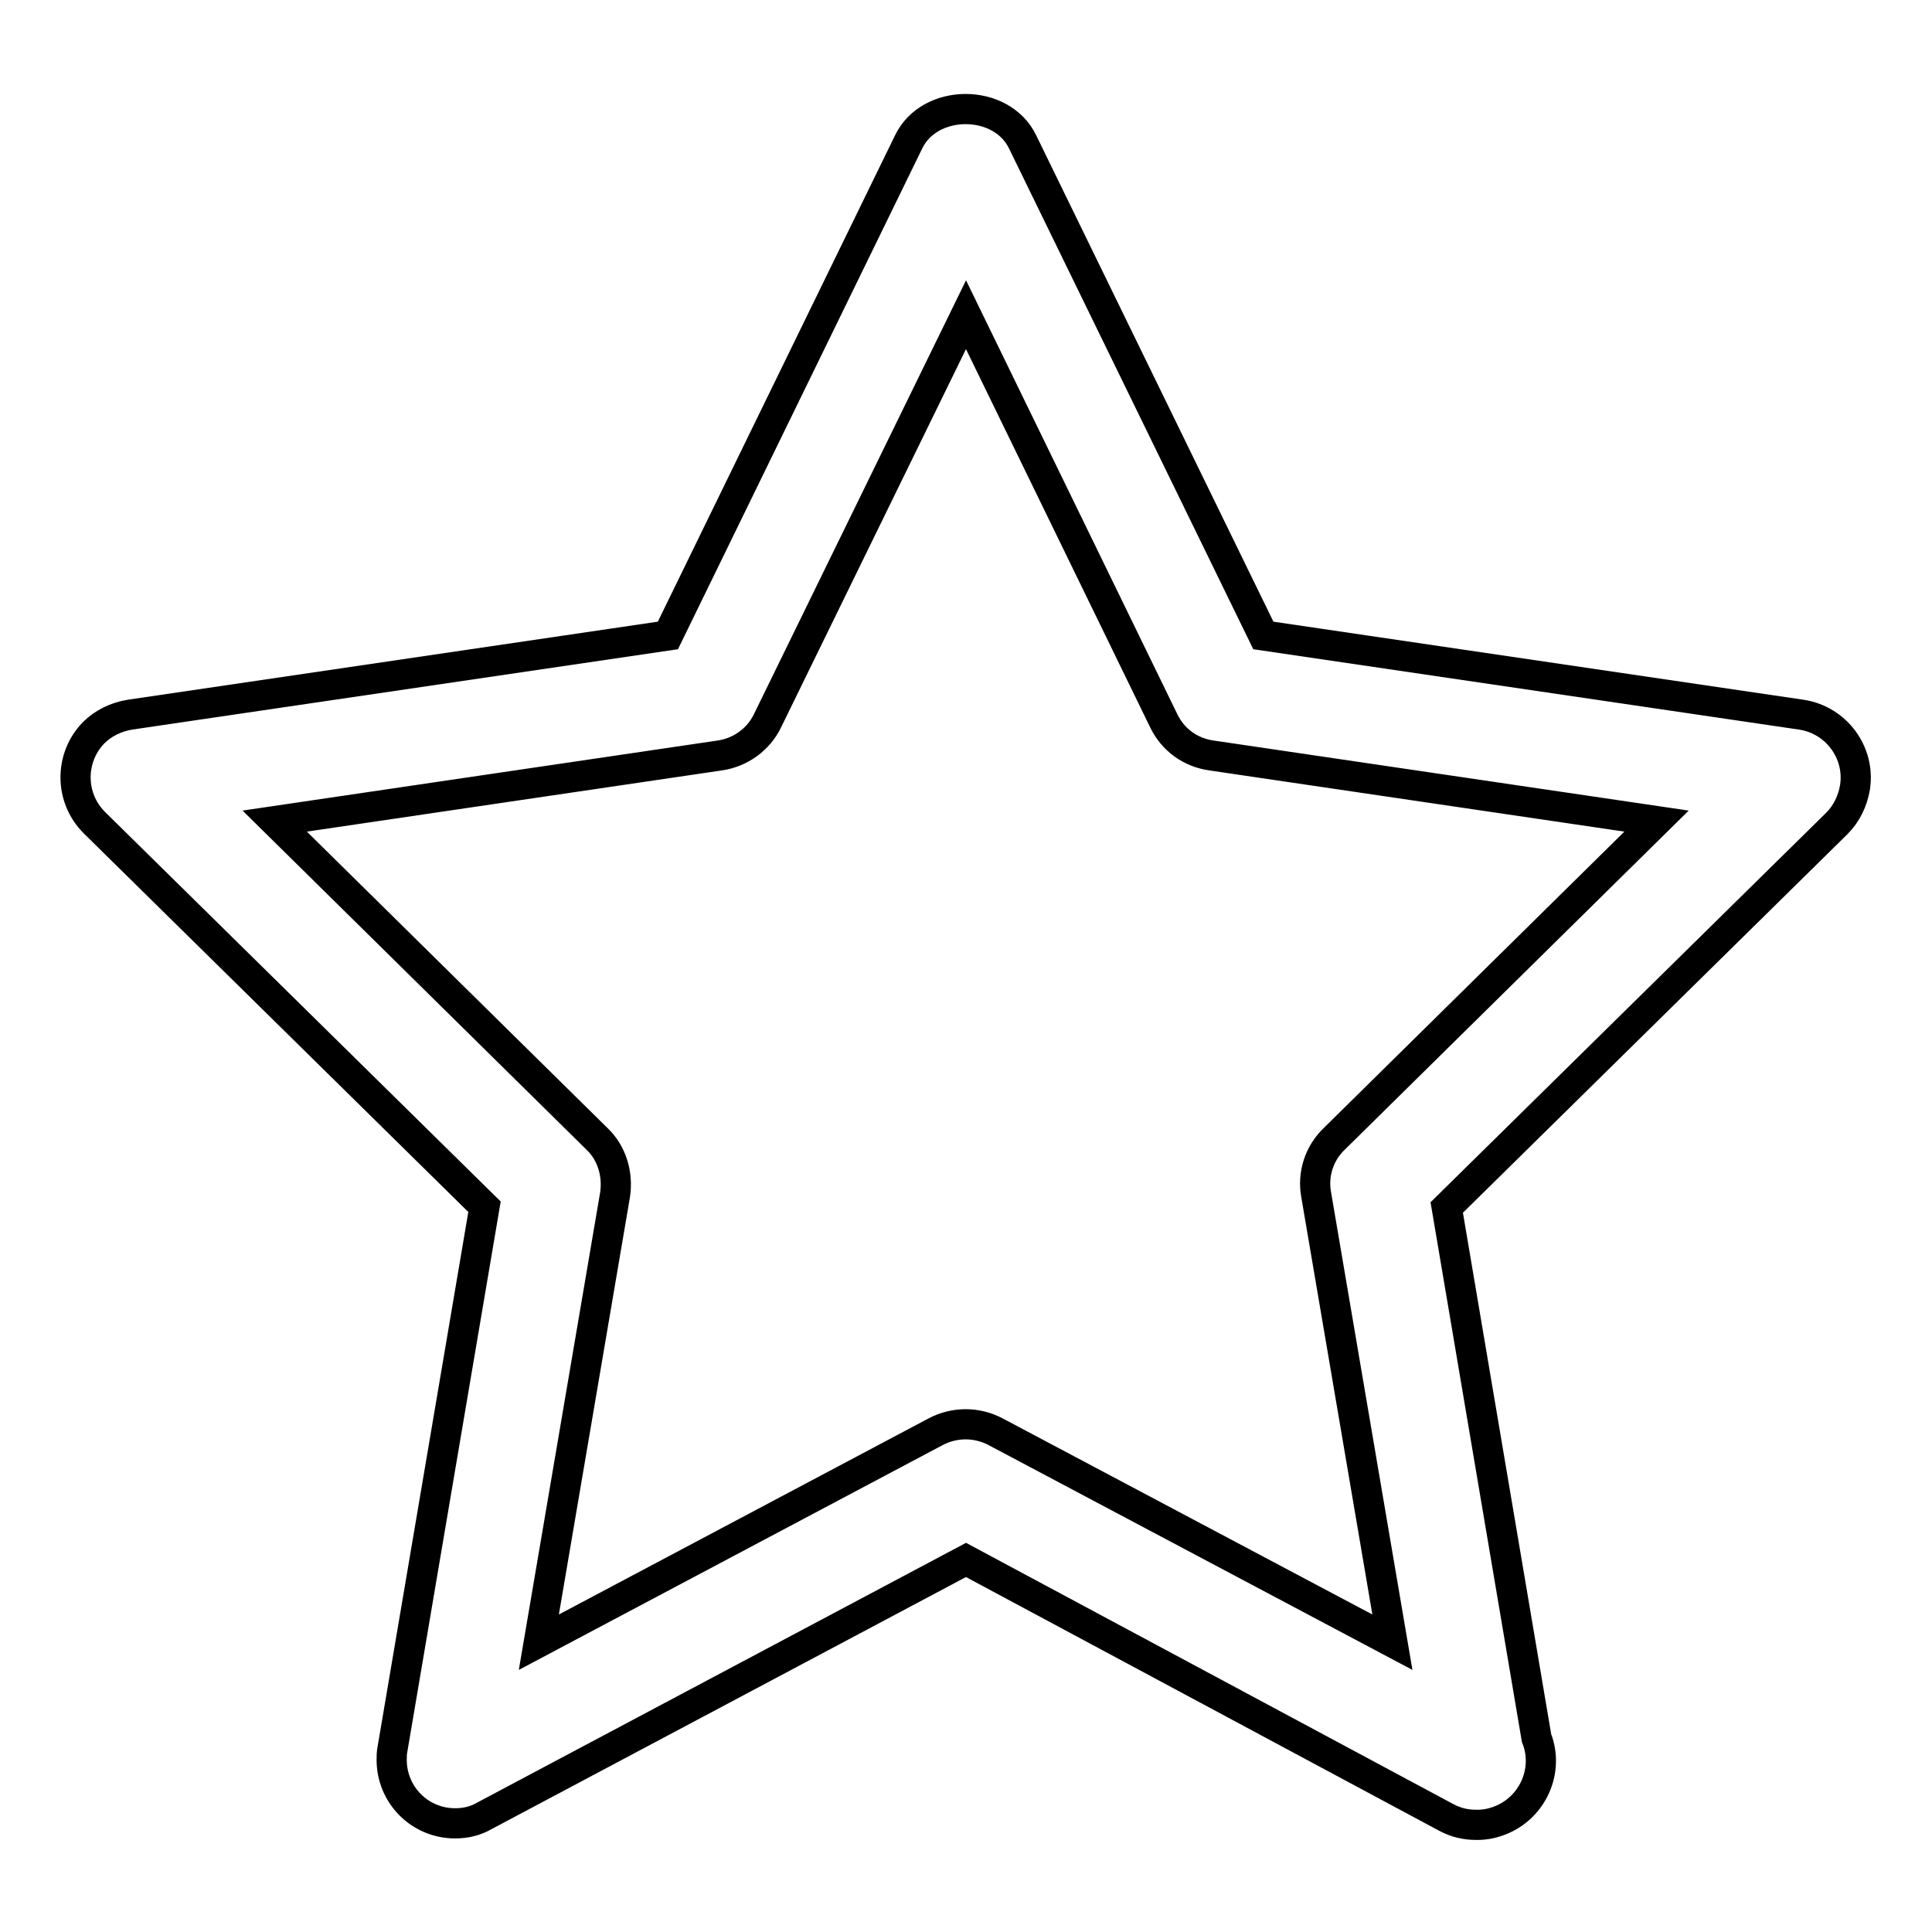
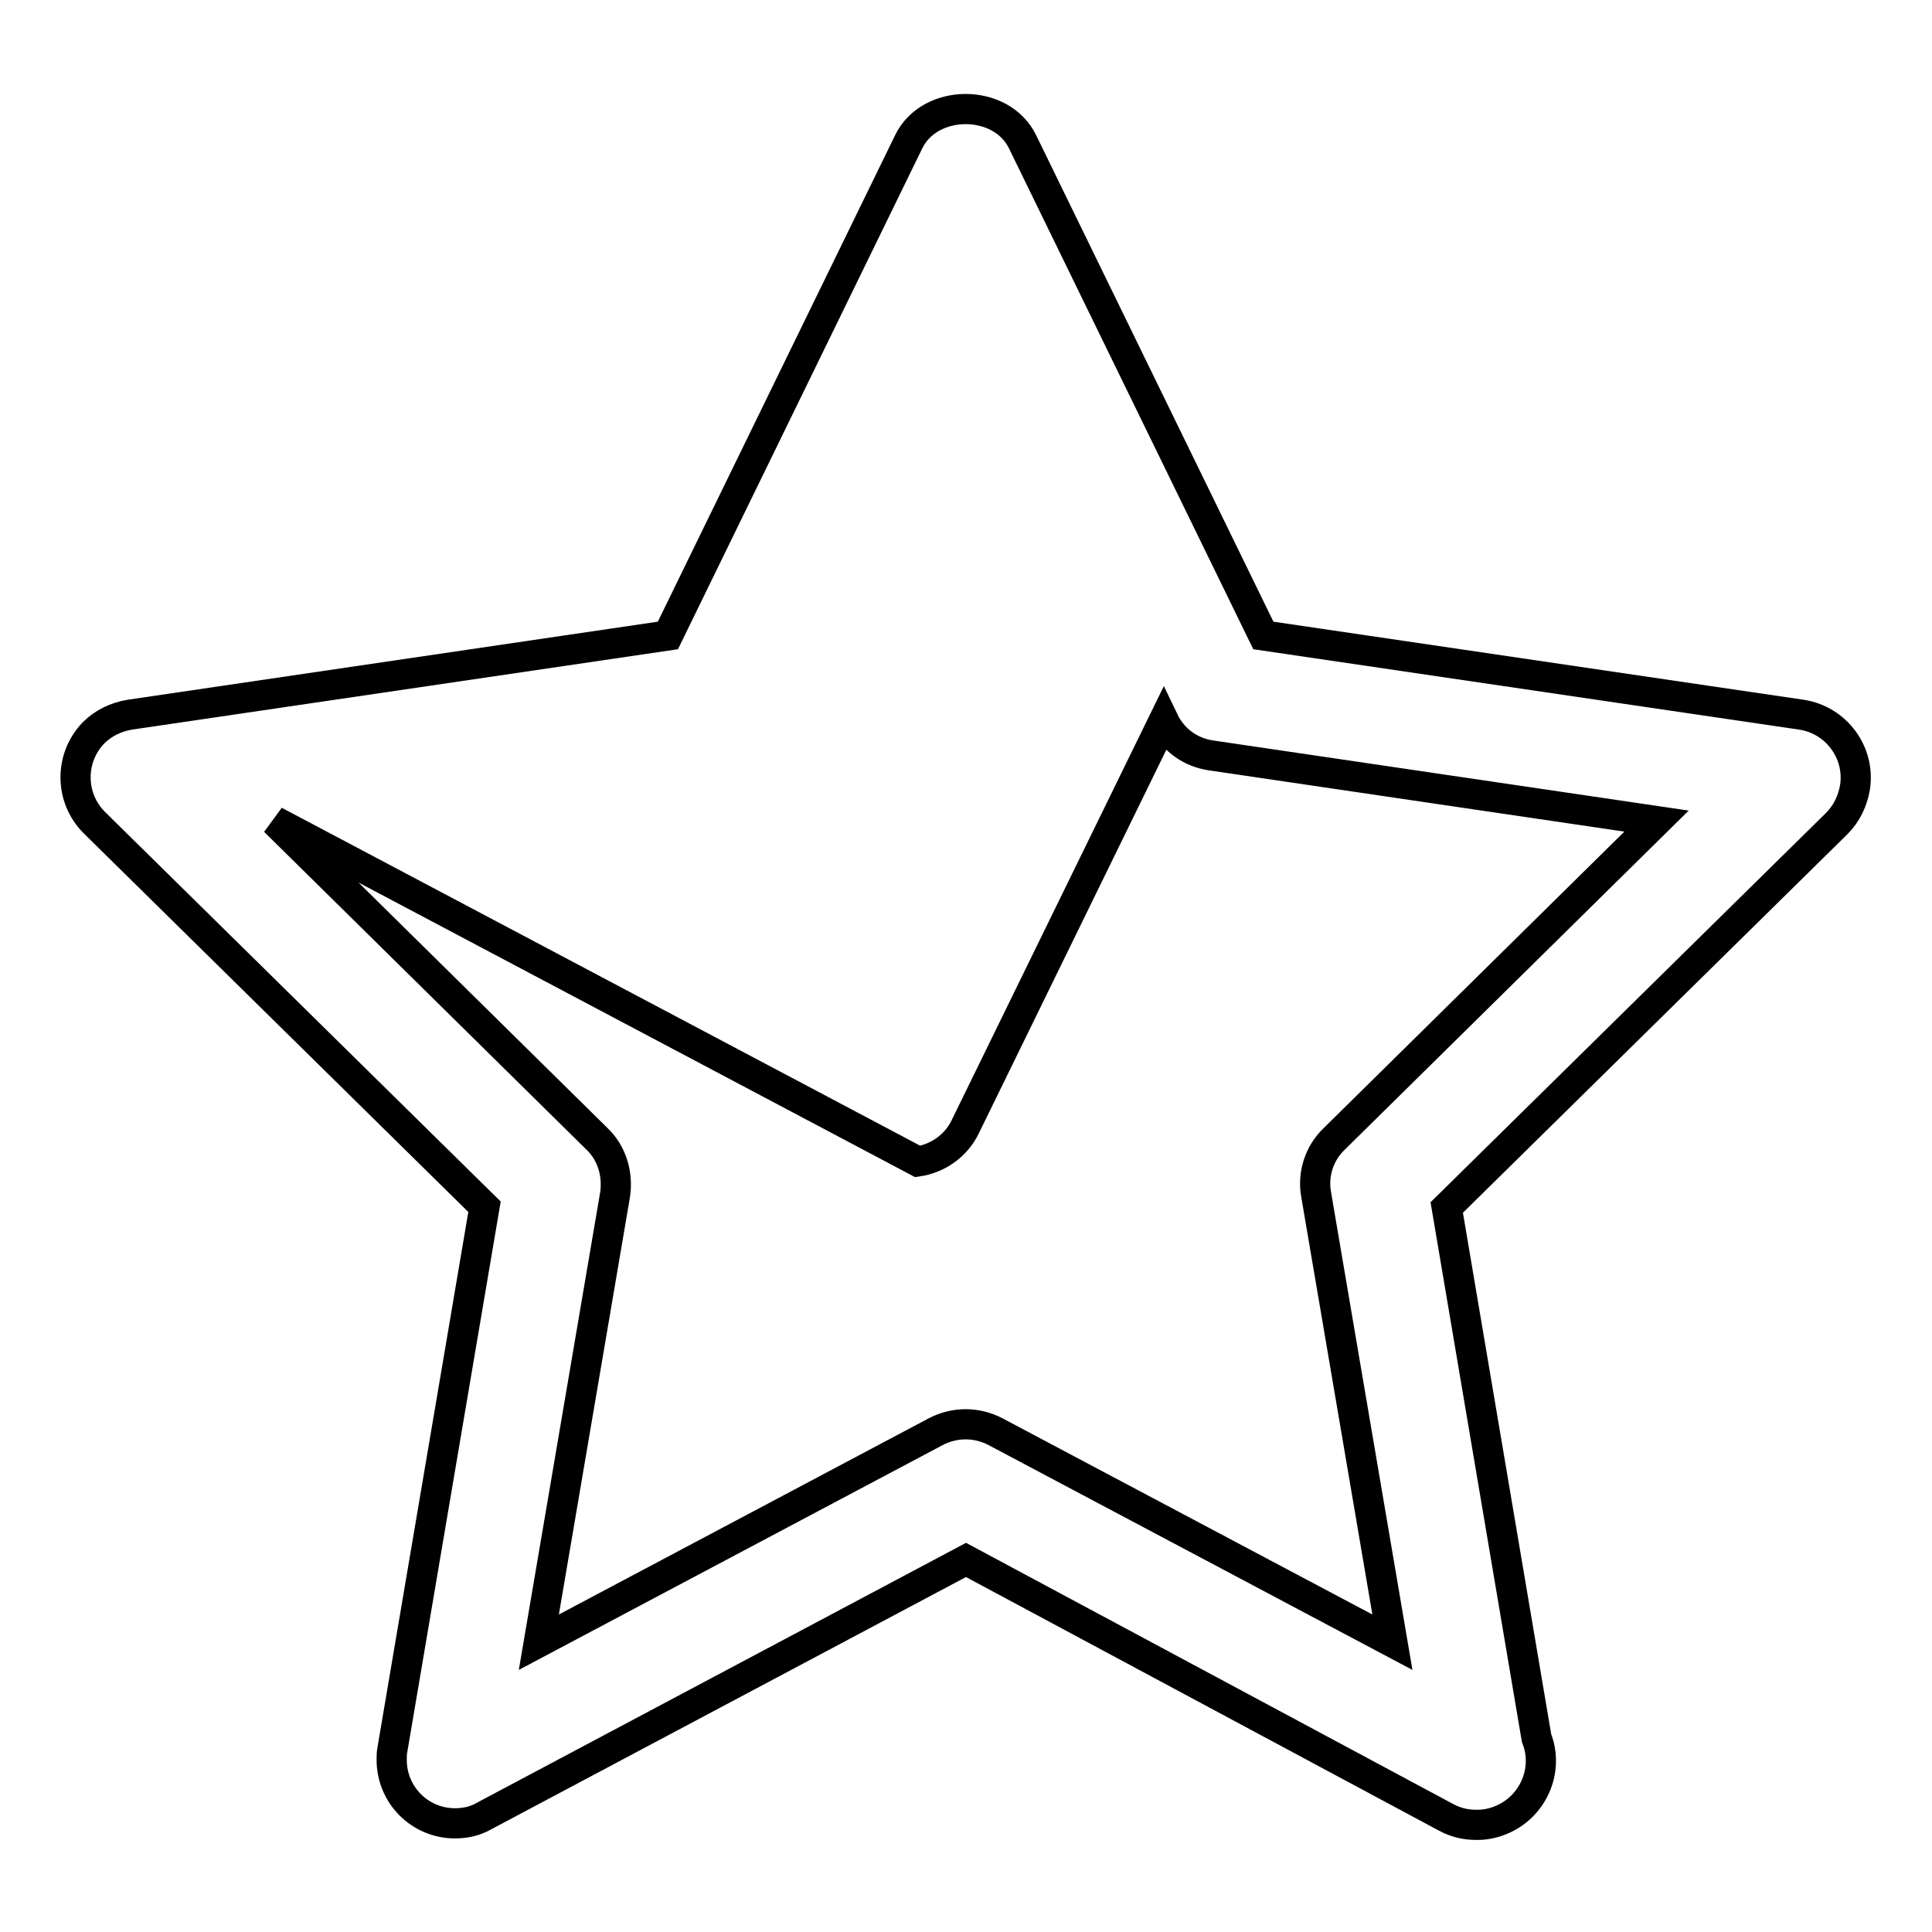
<svg xmlns="http://www.w3.org/2000/svg" version="1.1" x="0px" y="0px" viewBox="0 0 256 256" enable-background="new 0 0 256 256" xml:space="preserve">
  <g>
-     <path stroke-width="4" fill-opacity="0" stroke="#000000" d="M60.3,241.6c-4.7,0-8.4-3.8-8.4-8.4c0-0.5,0-0.9,0.1-1.4l12.2-71.9l-51.7-50.9c-3.3-3.3-3.3-8.6-0.1-11.9 c1.3-1.3,3-2.1,4.8-2.4l71.3-10.5l31.9-65.4c2.8-5.8,12.3-5.8,15.1,0l31.9,65.4l71.3,10.5c4.6,0.7,7.8,5,7.1,9.6 c-0.3,1.8-1.1,3.5-2.4,4.8l-51.7,50.9l11.9,70.3c1.7,4.3-0.5,9.2-4.8,10.9c-1,0.4-2,0.6-3,0.6h-0.2c-1.4,0-2.7-0.3-4-1L128,206.7 l-63.8,33.9C63,241.3,61.7,241.6,60.3,241.6z M36.4,108.8l42.7,42.1c2,1.9,2.8,4.7,2.4,7.4l-10.1,59.3l52.6-27.9 c2.5-1.3,5.4-1.3,7.9,0l52.6,27.9l-10.1-59.3c-0.5-2.7,0.4-5.5,2.4-7.4l42.7-42.1l-59-8.7c-2.8-0.4-5.1-2.1-6.3-4.6L128,41.7 l-26.3,53.8c-1.2,2.5-3.6,4.2-6.3,4.6L36.4,108.8z" />
+     <path stroke-width="4" fill-opacity="0" stroke="#000000" d="M60.3,241.6c-4.7,0-8.4-3.8-8.4-8.4c0-0.5,0-0.9,0.1-1.4l12.2-71.9l-51.7-50.9c-3.3-3.3-3.3-8.6-0.1-11.9 c1.3-1.3,3-2.1,4.8-2.4l71.3-10.5l31.9-65.4c2.8-5.8,12.3-5.8,15.1,0l31.9,65.4l71.3,10.5c4.6,0.7,7.8,5,7.1,9.6 c-0.3,1.8-1.1,3.5-2.4,4.8l-51.7,50.9l11.9,70.3c1.7,4.3-0.5,9.2-4.8,10.9c-1,0.4-2,0.6-3,0.6h-0.2c-1.4,0-2.7-0.3-4-1L128,206.7 l-63.8,33.9C63,241.3,61.7,241.6,60.3,241.6z M36.4,108.8l42.7,42.1c2,1.9,2.8,4.7,2.4,7.4l-10.1,59.3l52.6-27.9 c2.5-1.3,5.4-1.3,7.9,0l52.6,27.9l-10.1-59.3c-0.5-2.7,0.4-5.5,2.4-7.4l42.7-42.1l-59-8.7c-2.8-0.4-5.1-2.1-6.3-4.6l-26.3,53.8c-1.2,2.5-3.6,4.2-6.3,4.6L36.4,108.8z" />
  </g>
</svg>